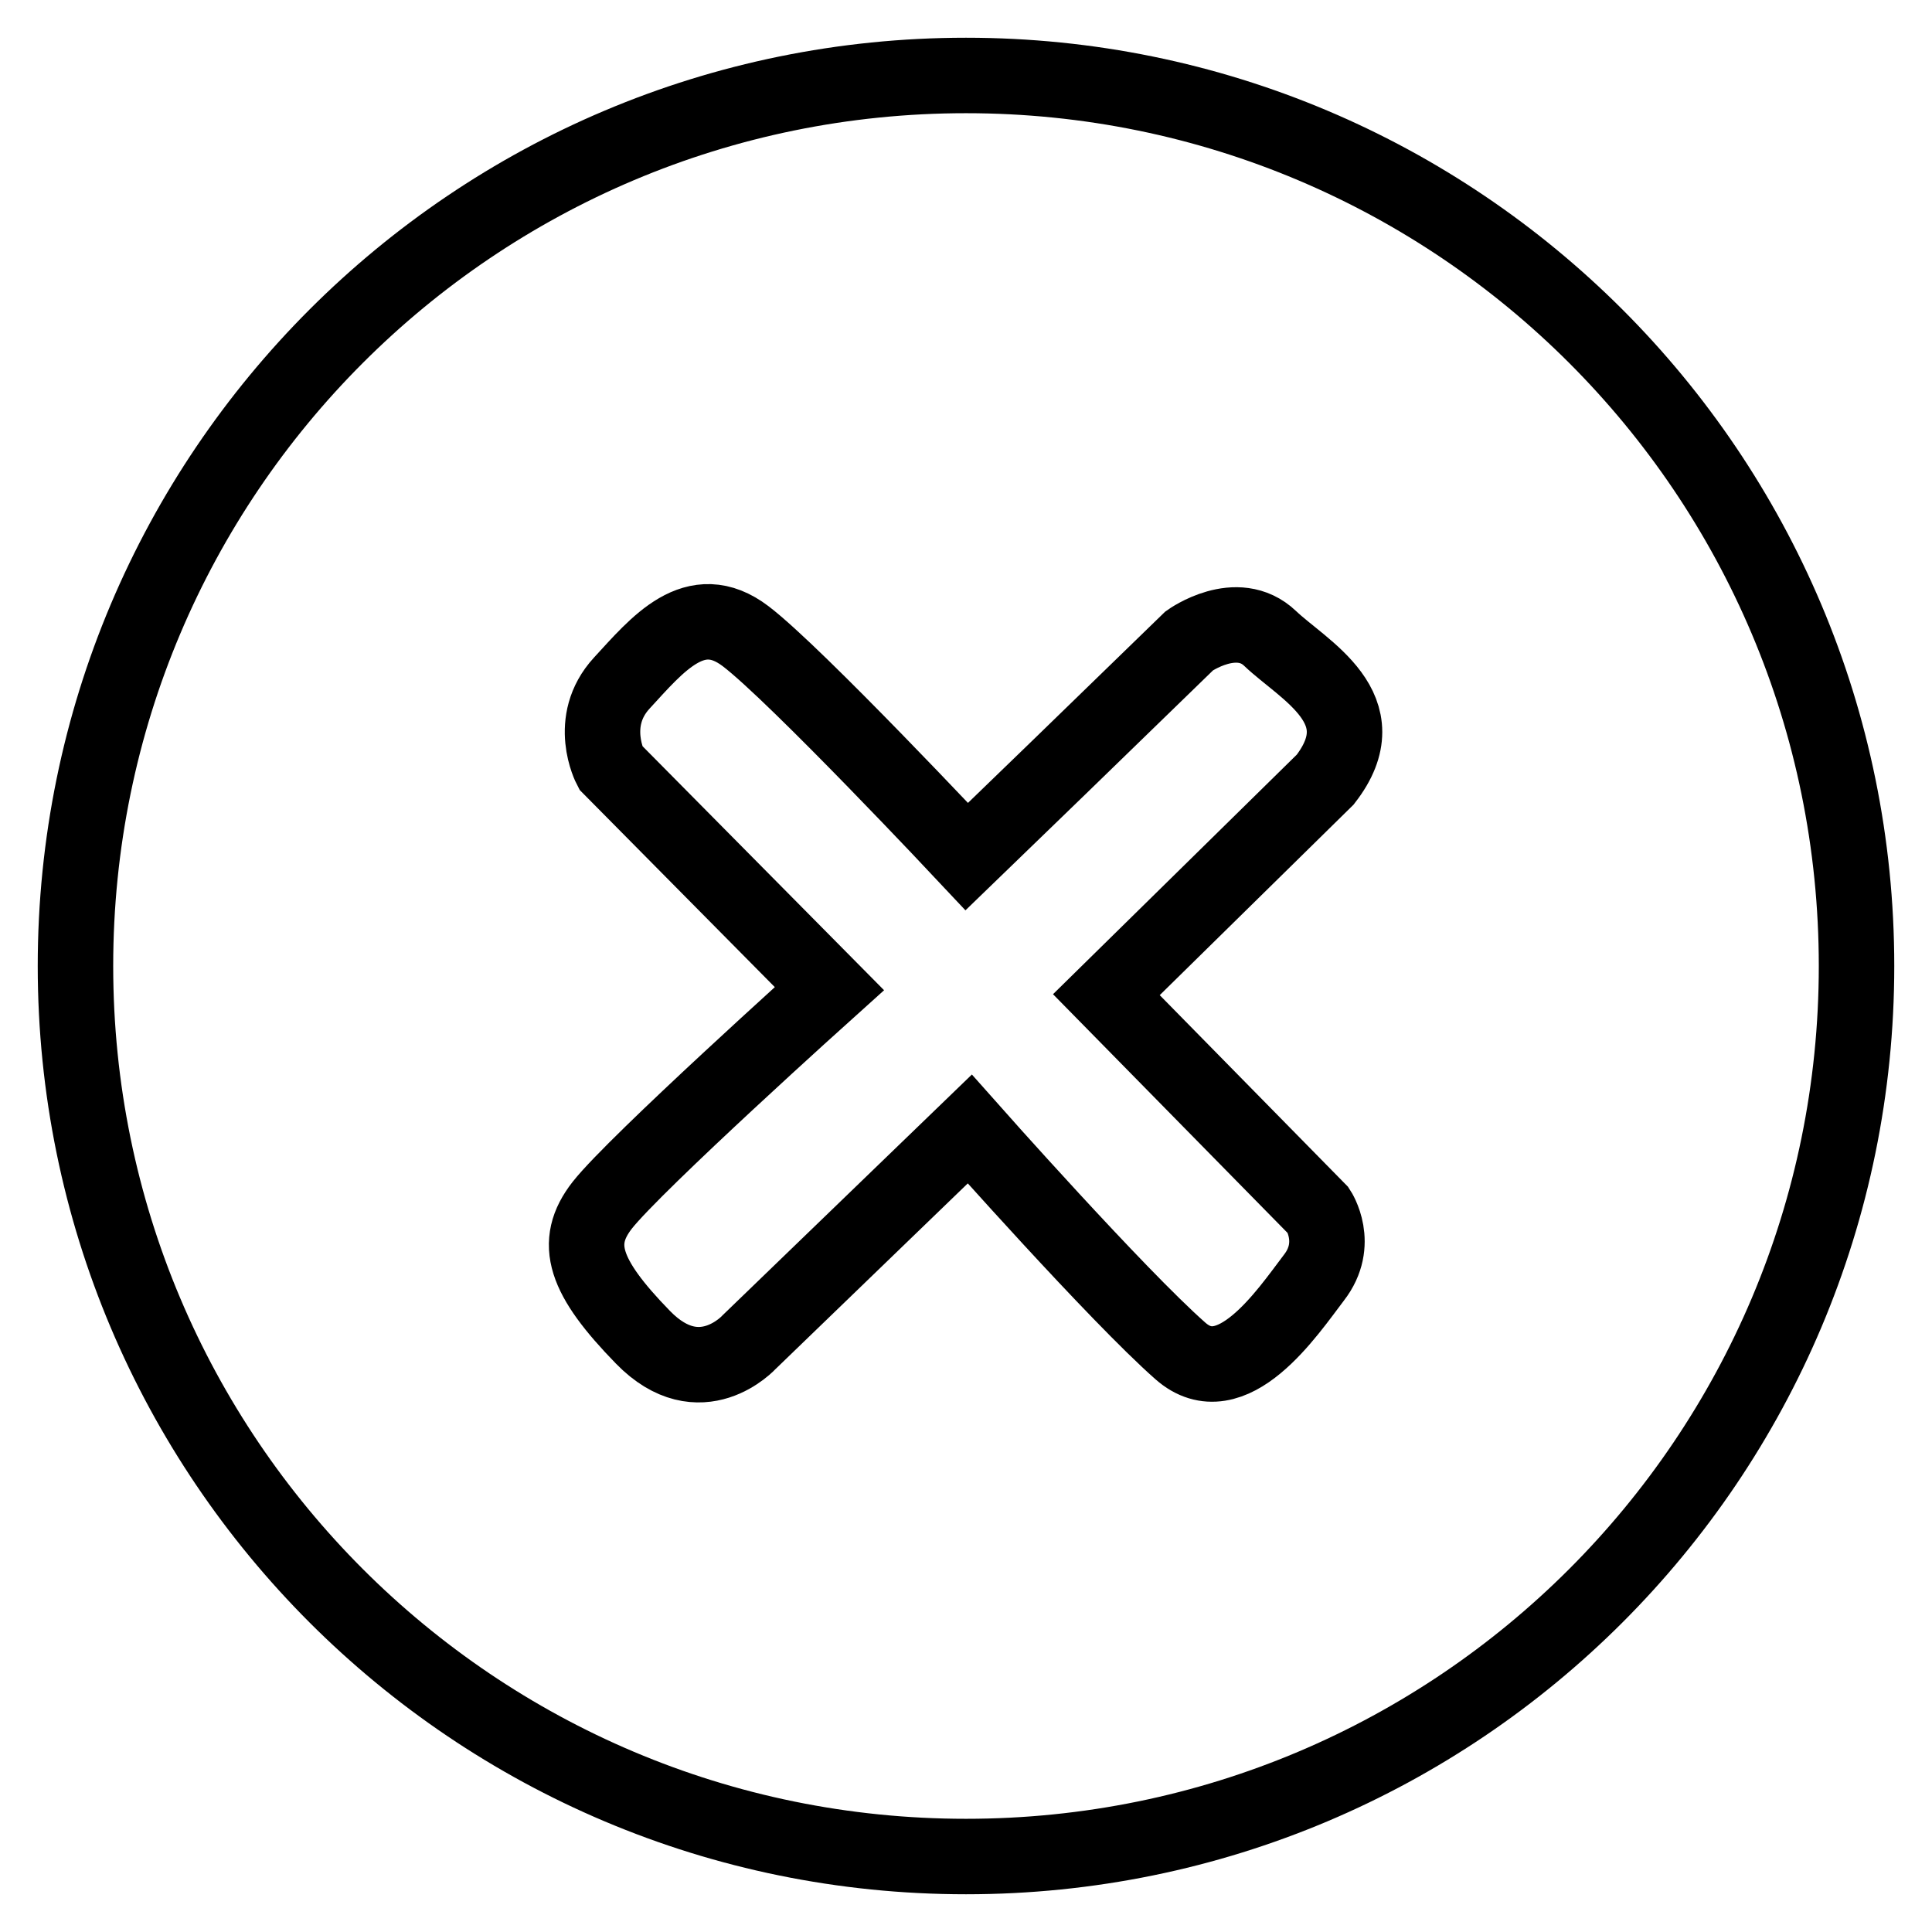
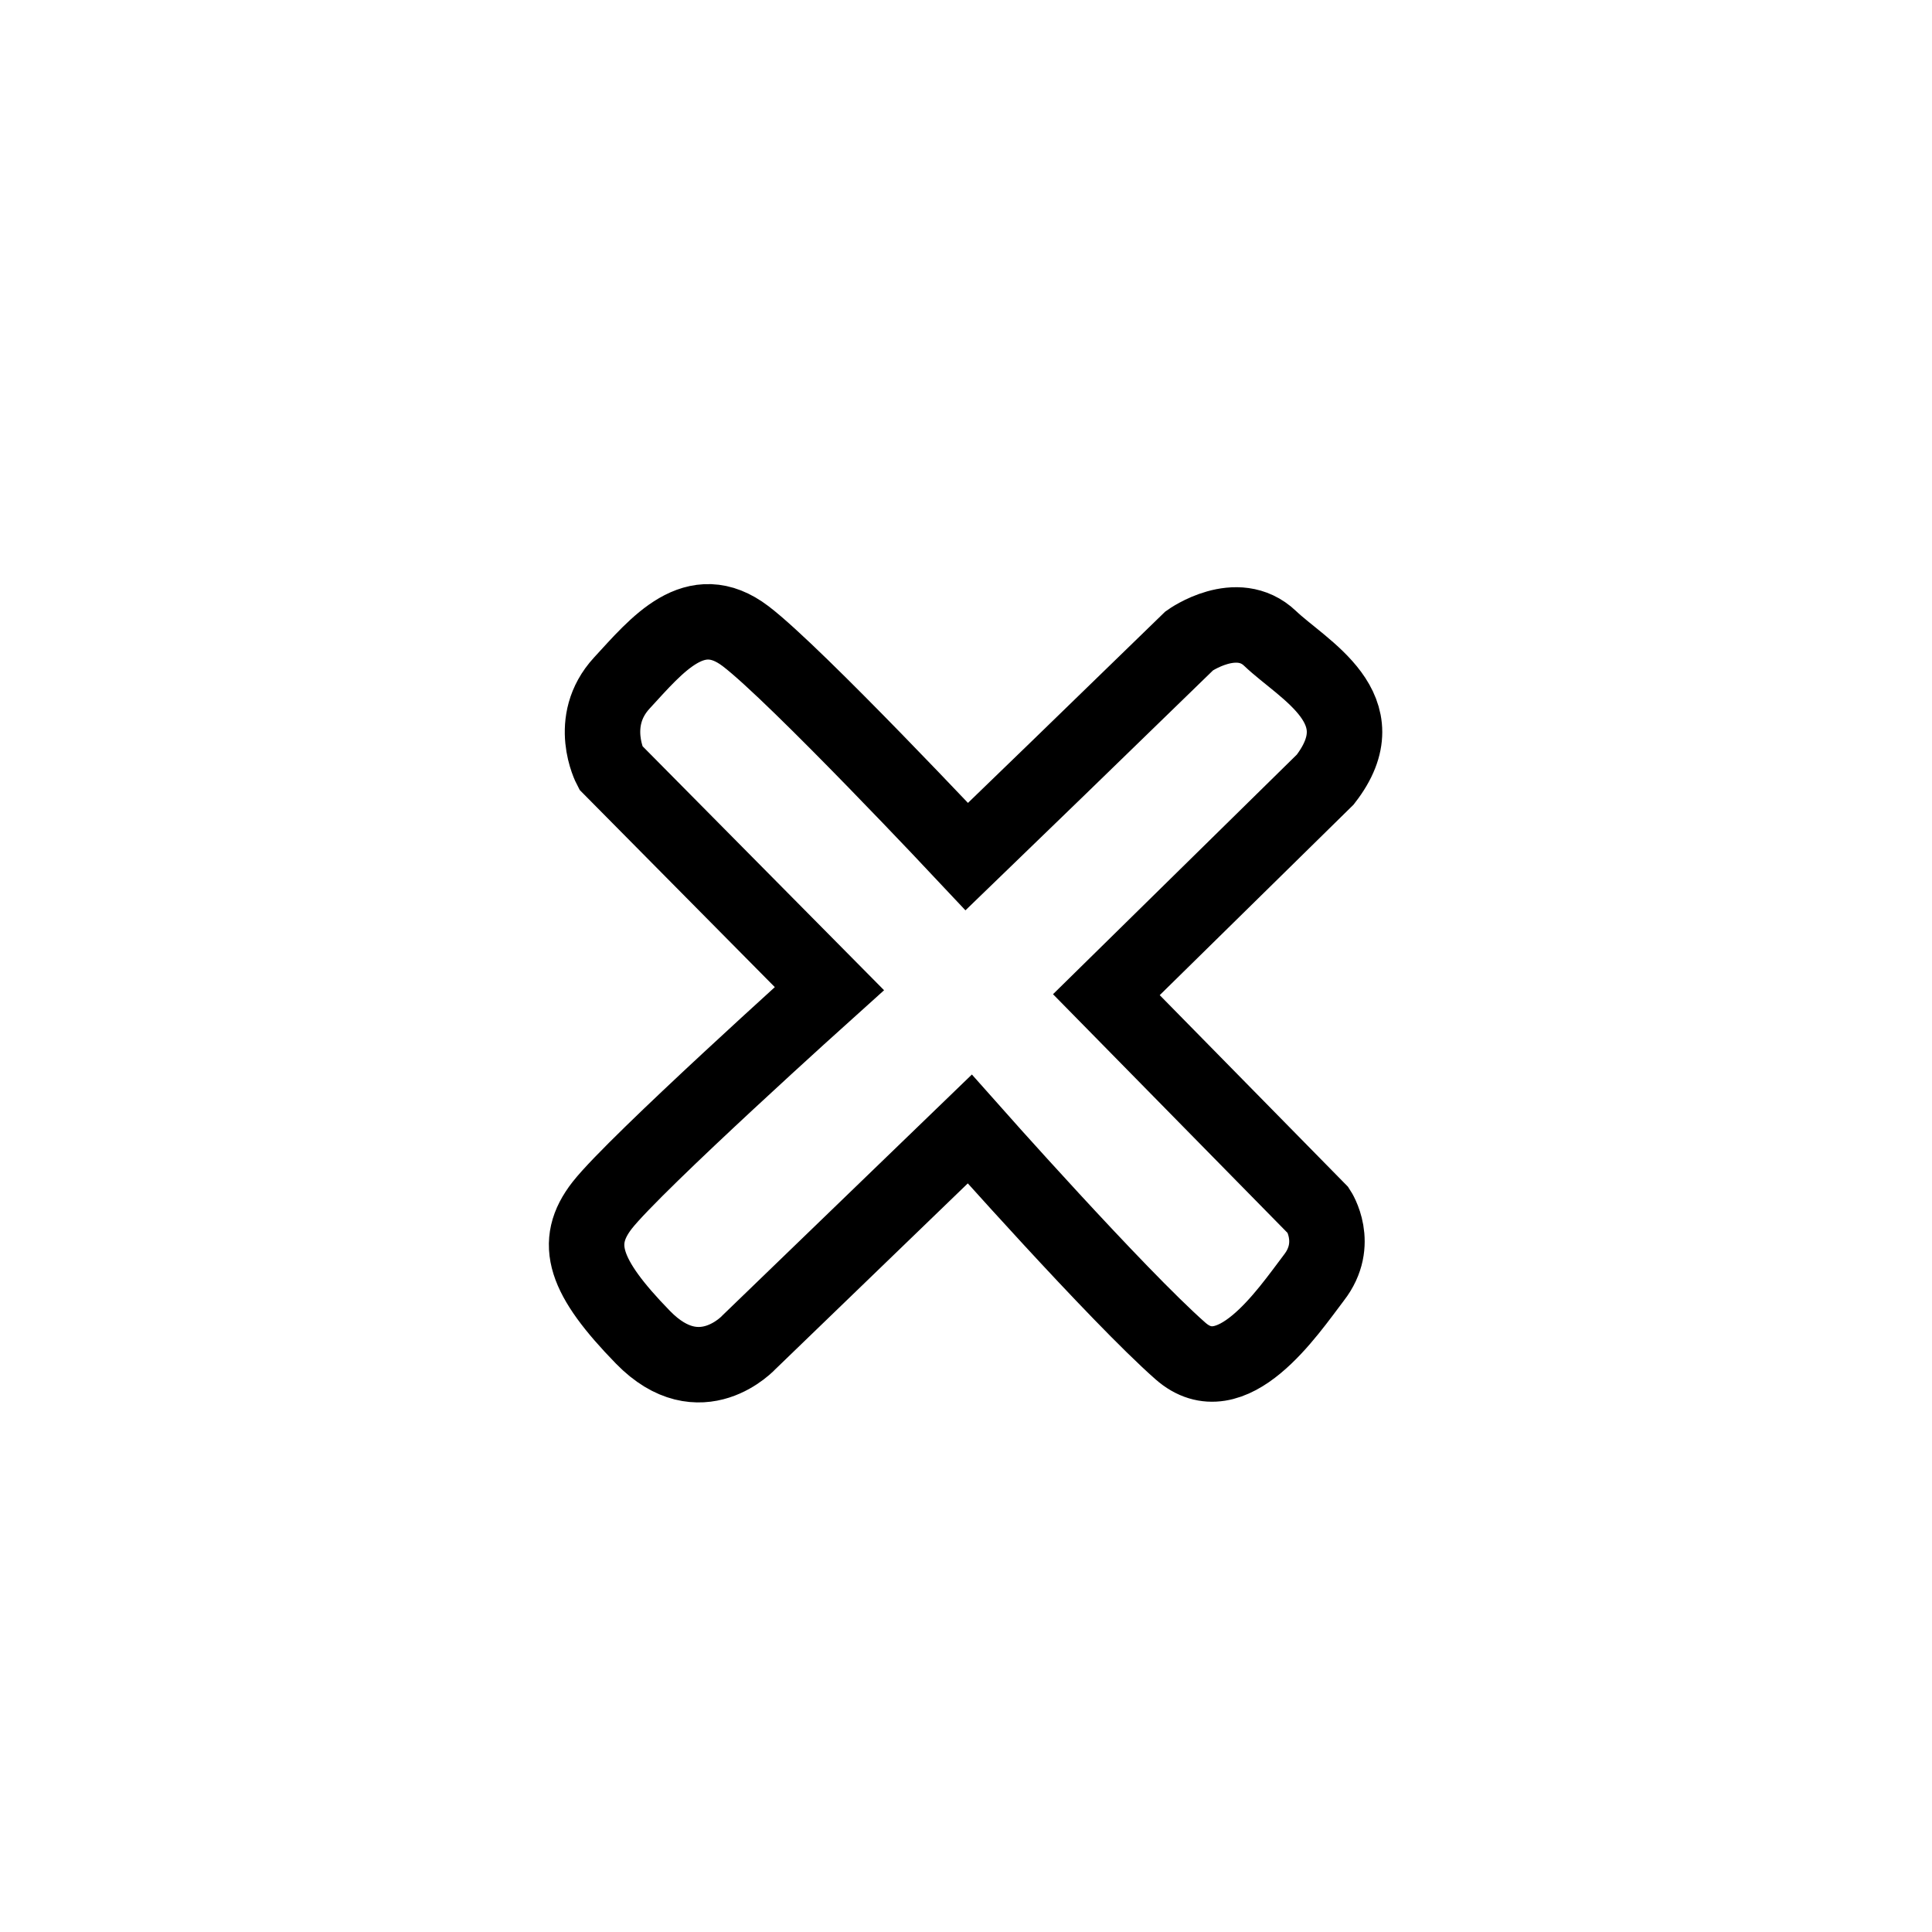
<svg xmlns="http://www.w3.org/2000/svg" version="1.1" x="0px" y="0px" viewBox="0 0 256 256" enable-background="new 0 0 256 256" xml:space="preserve">
  <g>
    <g>
-       <path stroke-width="10" fill-opacity="0" stroke="#000000" d="M10,128c0,65.2,52.8,118,118,118c65.2,0,118-52.8,118-118c0-65.2-52.8-118-118-118C62.8,10,10,62.8,10,128L10,128z" />
      <path stroke-width="10" fill-opacity="0" stroke="#000000" d="M140.3,101.7l17.3-16.8c0,0,6.3-4.5,10.7-0.3c4.4,4.2,14.6,9.3,7.3,18.7l-29,28.5l28.1,28.6c0,0,2.9,4.4-0.6,8.9c-3.5,4.6-10.9,15.7-17.7,9.7c-8.4-7.4-27.9-29.4-27.9-29.4l-29.2,28.2c0,0-6.5,7.2-14.1-0.6c-7.8-8-9.3-12.5-5.4-17.5c4.4-5.6,30.1-28.7,30.1-28.7l-29-29.3c0,0-3.2-6.1,1.5-11.2c4.7-5.1,9.7-11.3,16.4-6.2c6.7,5.1,29.3,29.2,29.3,29.2L140.3,101.7z" />
    </g>
  </g>
</svg>